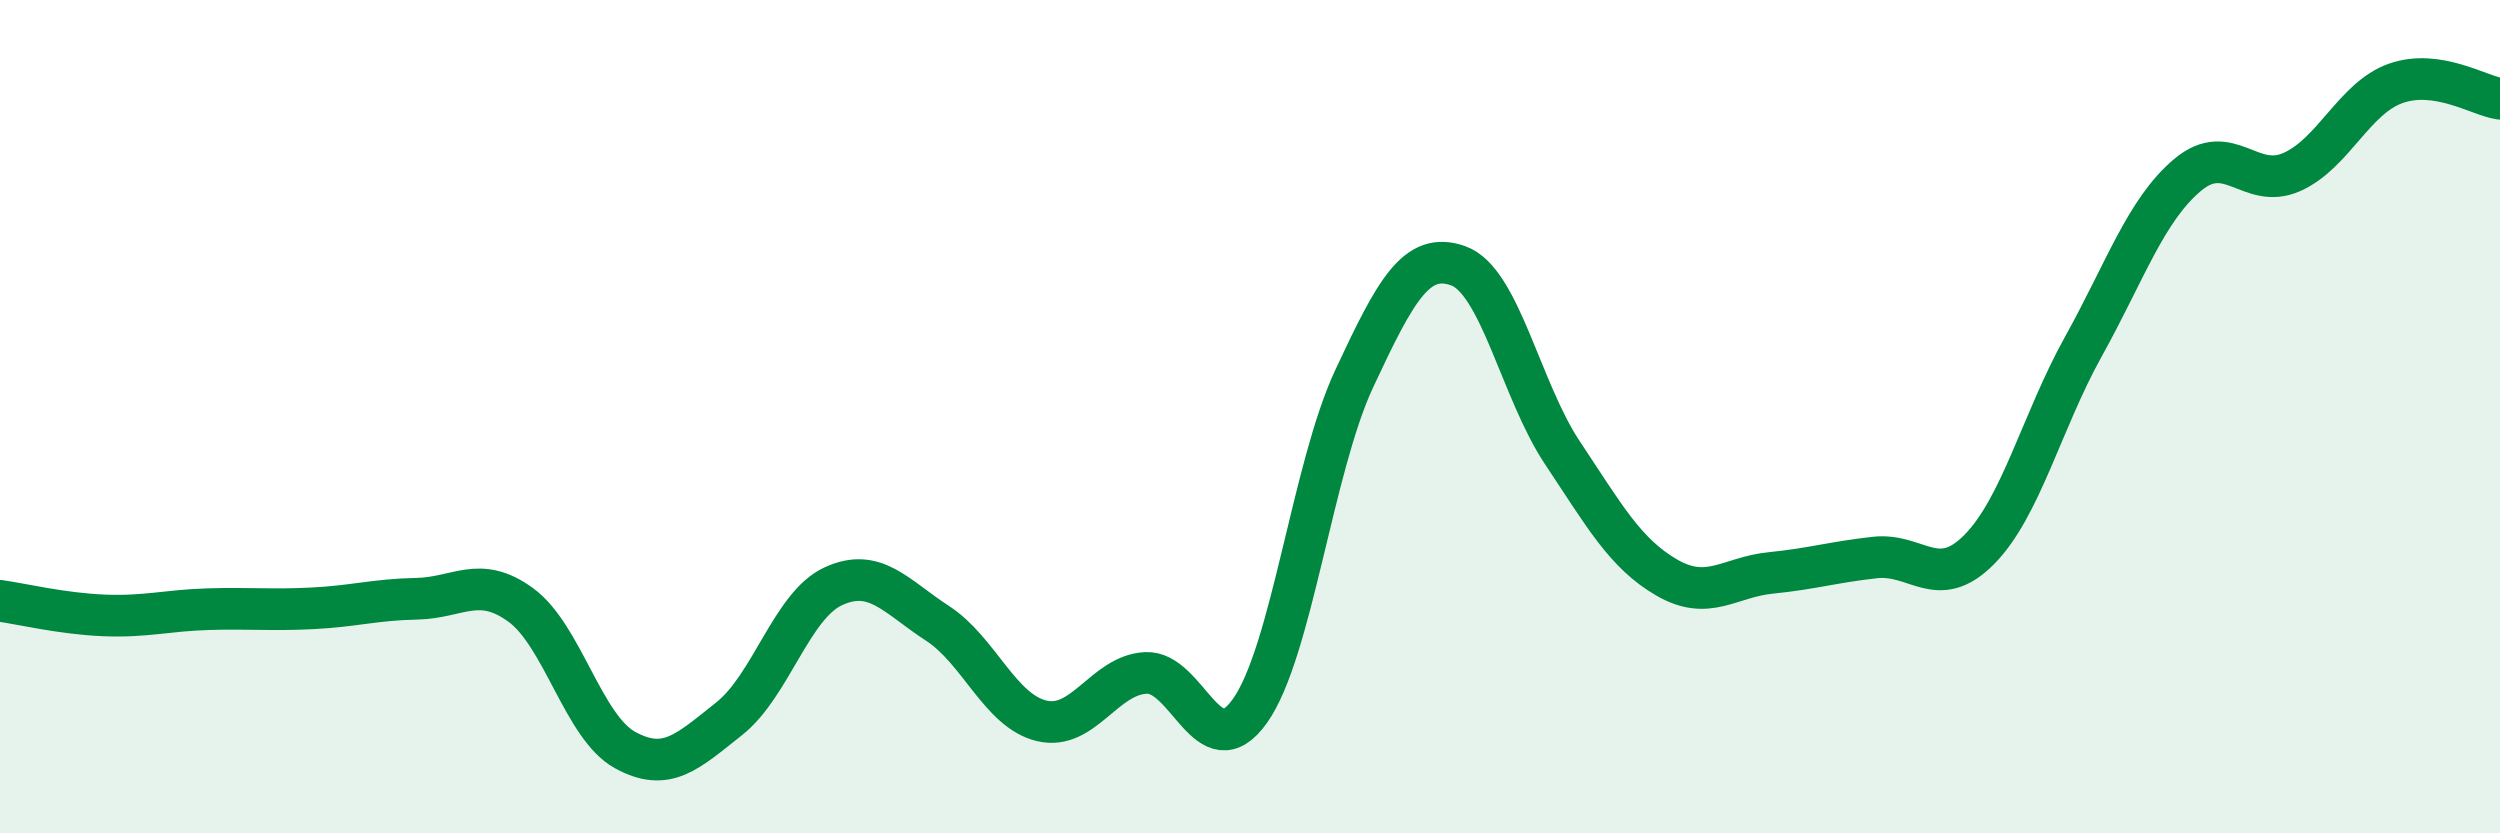
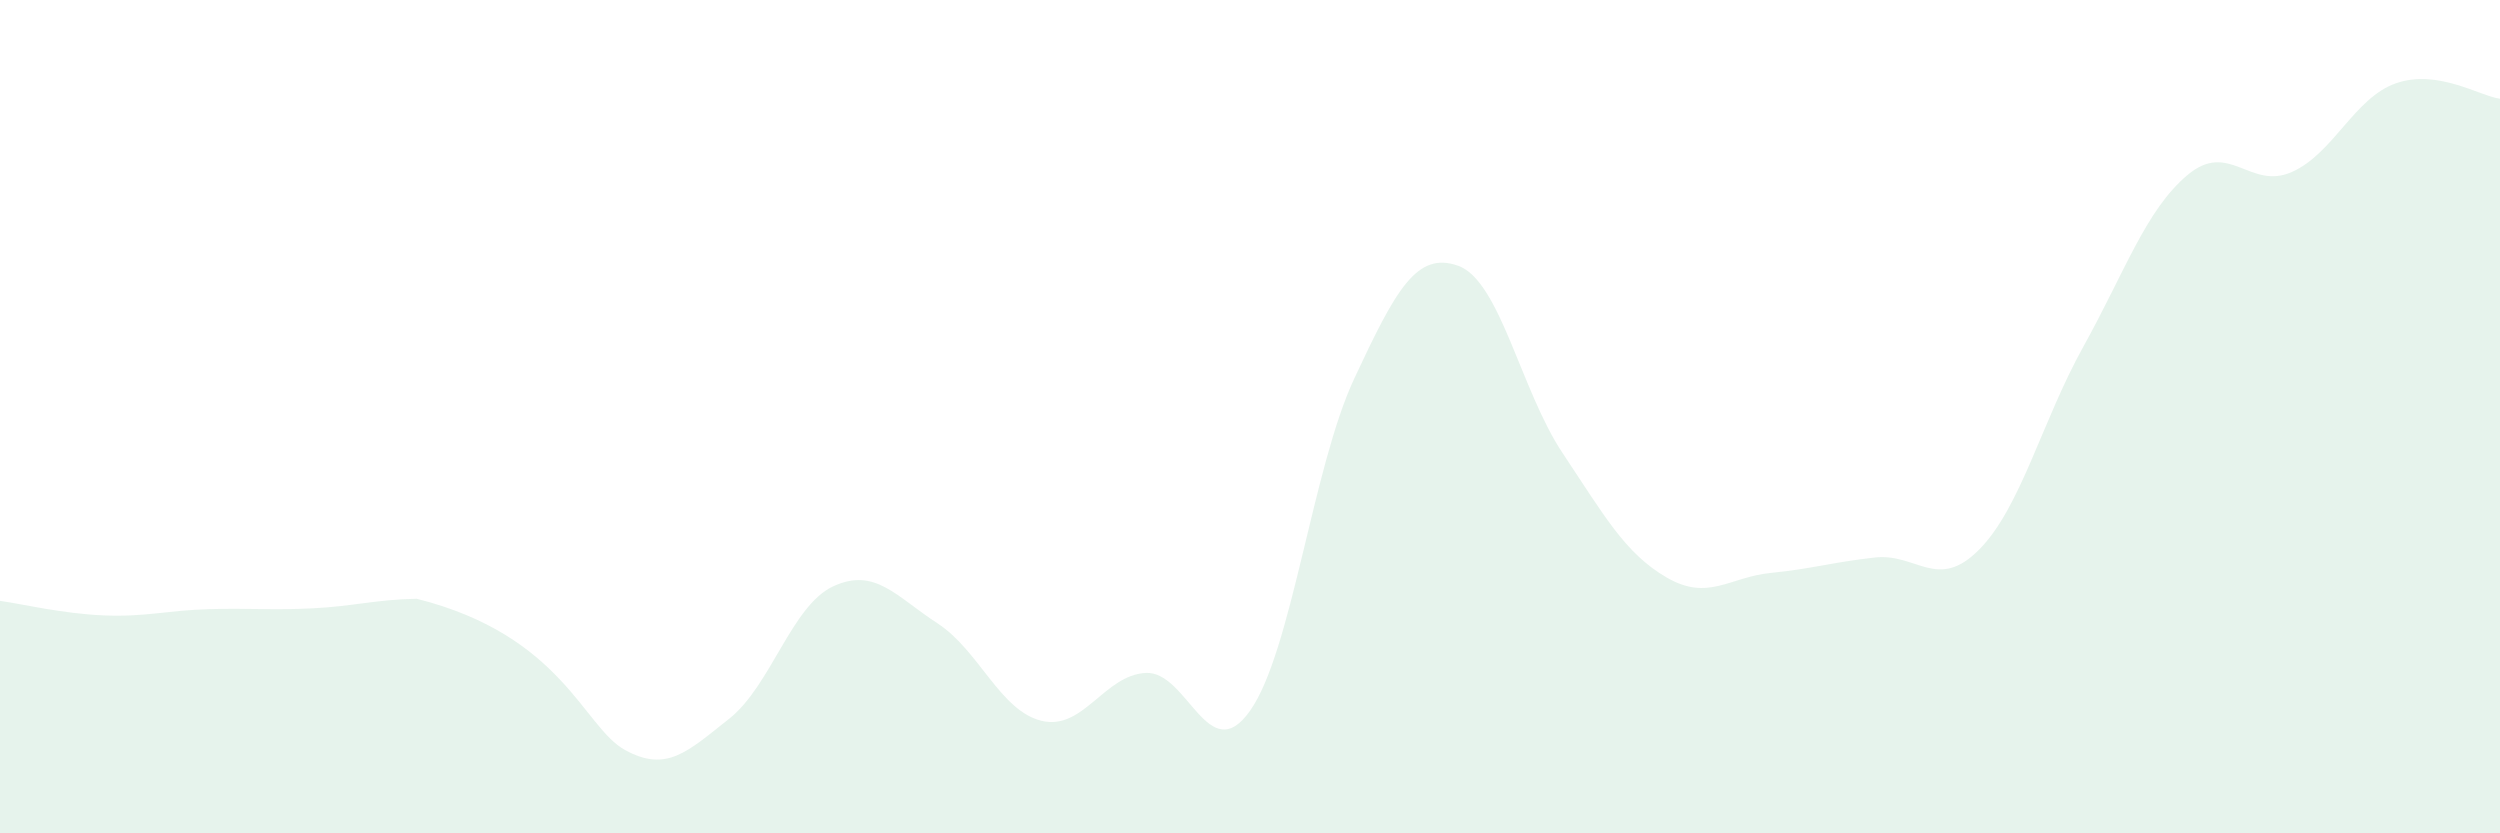
<svg xmlns="http://www.w3.org/2000/svg" width="60" height="20" viewBox="0 0 60 20">
-   <path d="M 0,14.42 C 0.5,14.49 1.5,14.73 2.5,14.77 C 3.5,14.81 4,14.65 5,14.62 C 6,14.59 6.5,14.65 7.5,14.6 C 8.5,14.55 9,14.39 10,14.37 C 11,14.35 11.5,13.79 12.5,14.52 C 13.5,15.25 14,17.45 15,18 C 16,18.55 16.5,18.04 17.5,17.25 C 18.5,16.46 19,14.53 20,14.07 C 21,13.61 21.5,14.31 22.5,14.96 C 23.5,15.61 24,17.06 25,17.3 C 26,17.54 26.5,16.2 27.5,16.15 C 28.5,16.1 29,18.47 30,17.06 C 31,15.65 31.5,11.23 32.5,9.09 C 33.5,6.95 34,6.02 35,6.38 C 36,6.74 36.5,9.37 37.5,10.87 C 38.5,12.37 39,13.28 40,13.86 C 41,14.44 41.5,13.85 42.5,13.75 C 43.5,13.65 44,13.49 45,13.38 C 46,13.27 46.5,14.2 47.5,13.19 C 48.5,12.18 49,10.12 50,8.32 C 51,6.52 51.5,5.04 52.5,4.2 C 53.5,3.36 54,4.57 55,4.13 C 56,3.69 56.5,2.35 57.5,2 C 58.5,1.65 59.5,2.3 60,2.37L60 20L0 20Z" fill="#008740" opacity="0.1" stroke-linecap="round" stroke-linejoin="round" />
-   <path d="M 0,14.42 C 0.5,14.49 1.5,14.73 2.5,14.77 C 3.5,14.81 4,14.65 5,14.62 C 6,14.59 6.5,14.65 7.5,14.6 C 8.5,14.55 9,14.39 10,14.37 C 11,14.35 11.5,13.79 12.5,14.52 C 13.5,15.25 14,17.45 15,18 C 16,18.55 16.5,18.04 17.5,17.25 C 18.5,16.46 19,14.53 20,14.07 C 21,13.61 21.5,14.31 22.5,14.96 C 23.5,15.61 24,17.06 25,17.3 C 26,17.54 26.5,16.2 27.5,16.15 C 28.5,16.1 29,18.47 30,17.06 C 31,15.65 31.5,11.23 32.5,9.09 C 33.5,6.95 34,6.02 35,6.38 C 36,6.74 36.5,9.37 37.5,10.87 C 38.5,12.37 39,13.28 40,13.86 C 41,14.44 41.5,13.85 42.5,13.75 C 43.5,13.65 44,13.49 45,13.38 C 46,13.27 46.5,14.2 47.5,13.19 C 48.5,12.18 49,10.12 50,8.32 C 51,6.52 51.5,5.04 52.5,4.2 C 53.5,3.36 54,4.57 55,4.13 C 56,3.69 56.5,2.35 57.5,2 C 58.5,1.65 59.5,2.3 60,2.37" stroke="#008740" stroke-width="1" fill="none" stroke-linecap="round" stroke-linejoin="round" />
+   <path d="M 0,14.42 C 0.5,14.49 1.5,14.73 2.5,14.77 C 3.5,14.81 4,14.65 5,14.62 C 6,14.59 6.5,14.65 7.5,14.6 C 8.5,14.55 9,14.39 10,14.37 C 13.5,15.25 14,17.45 15,18 C 16,18.55 16.5,18.04 17.5,17.25 C 18.5,16.46 19,14.53 20,14.07 C 21,13.61 21.5,14.31 22.5,14.96 C 23.5,15.61 24,17.06 25,17.3 C 26,17.54 26.5,16.2 27.5,16.15 C 28.5,16.1 29,18.47 30,17.06 C 31,15.65 31.5,11.23 32.5,9.09 C 33.5,6.95 34,6.02 35,6.38 C 36,6.74 36.5,9.37 37.5,10.87 C 38.5,12.37 39,13.28 40,13.86 C 41,14.44 41.5,13.85 42.5,13.75 C 43.5,13.65 44,13.49 45,13.38 C 46,13.27 46.5,14.2 47.5,13.19 C 48.5,12.18 49,10.12 50,8.32 C 51,6.52 51.5,5.04 52.5,4.2 C 53.5,3.36 54,4.57 55,4.13 C 56,3.69 56.5,2.35 57.5,2 C 58.5,1.65 59.5,2.3 60,2.37L60 20L0 20Z" fill="#008740" opacity="0.1" stroke-linecap="round" stroke-linejoin="round" />
</svg>